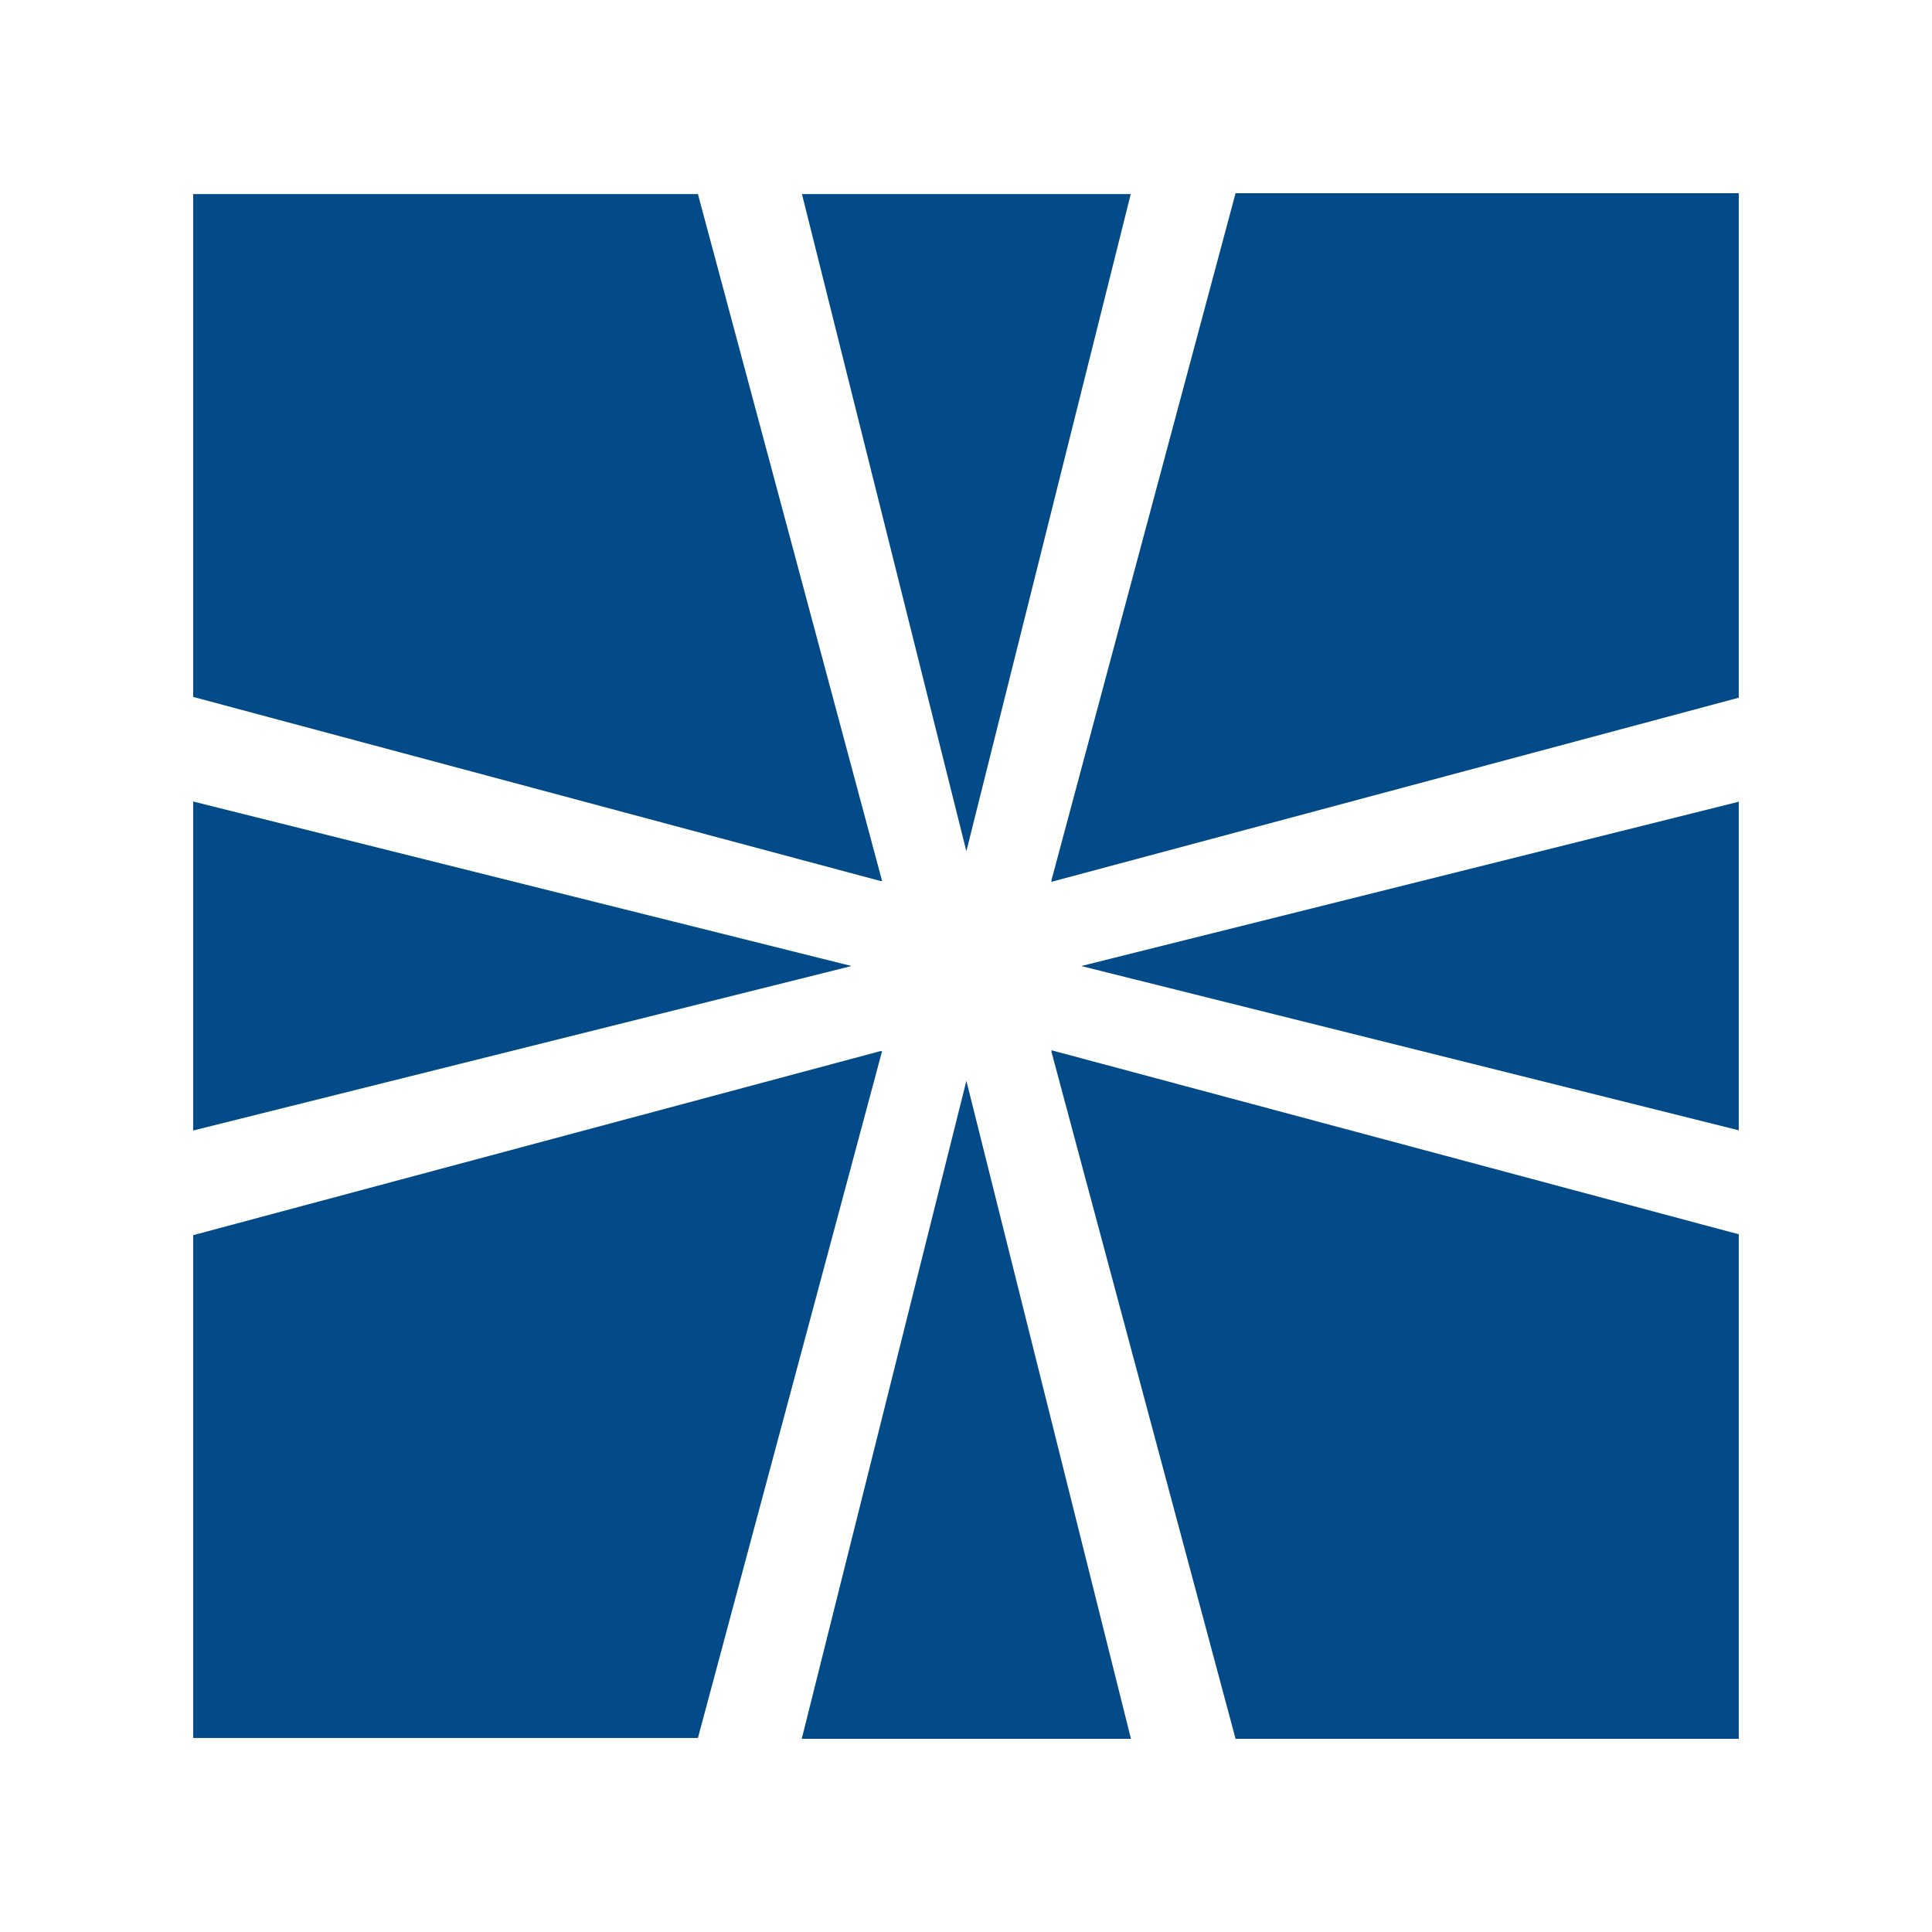
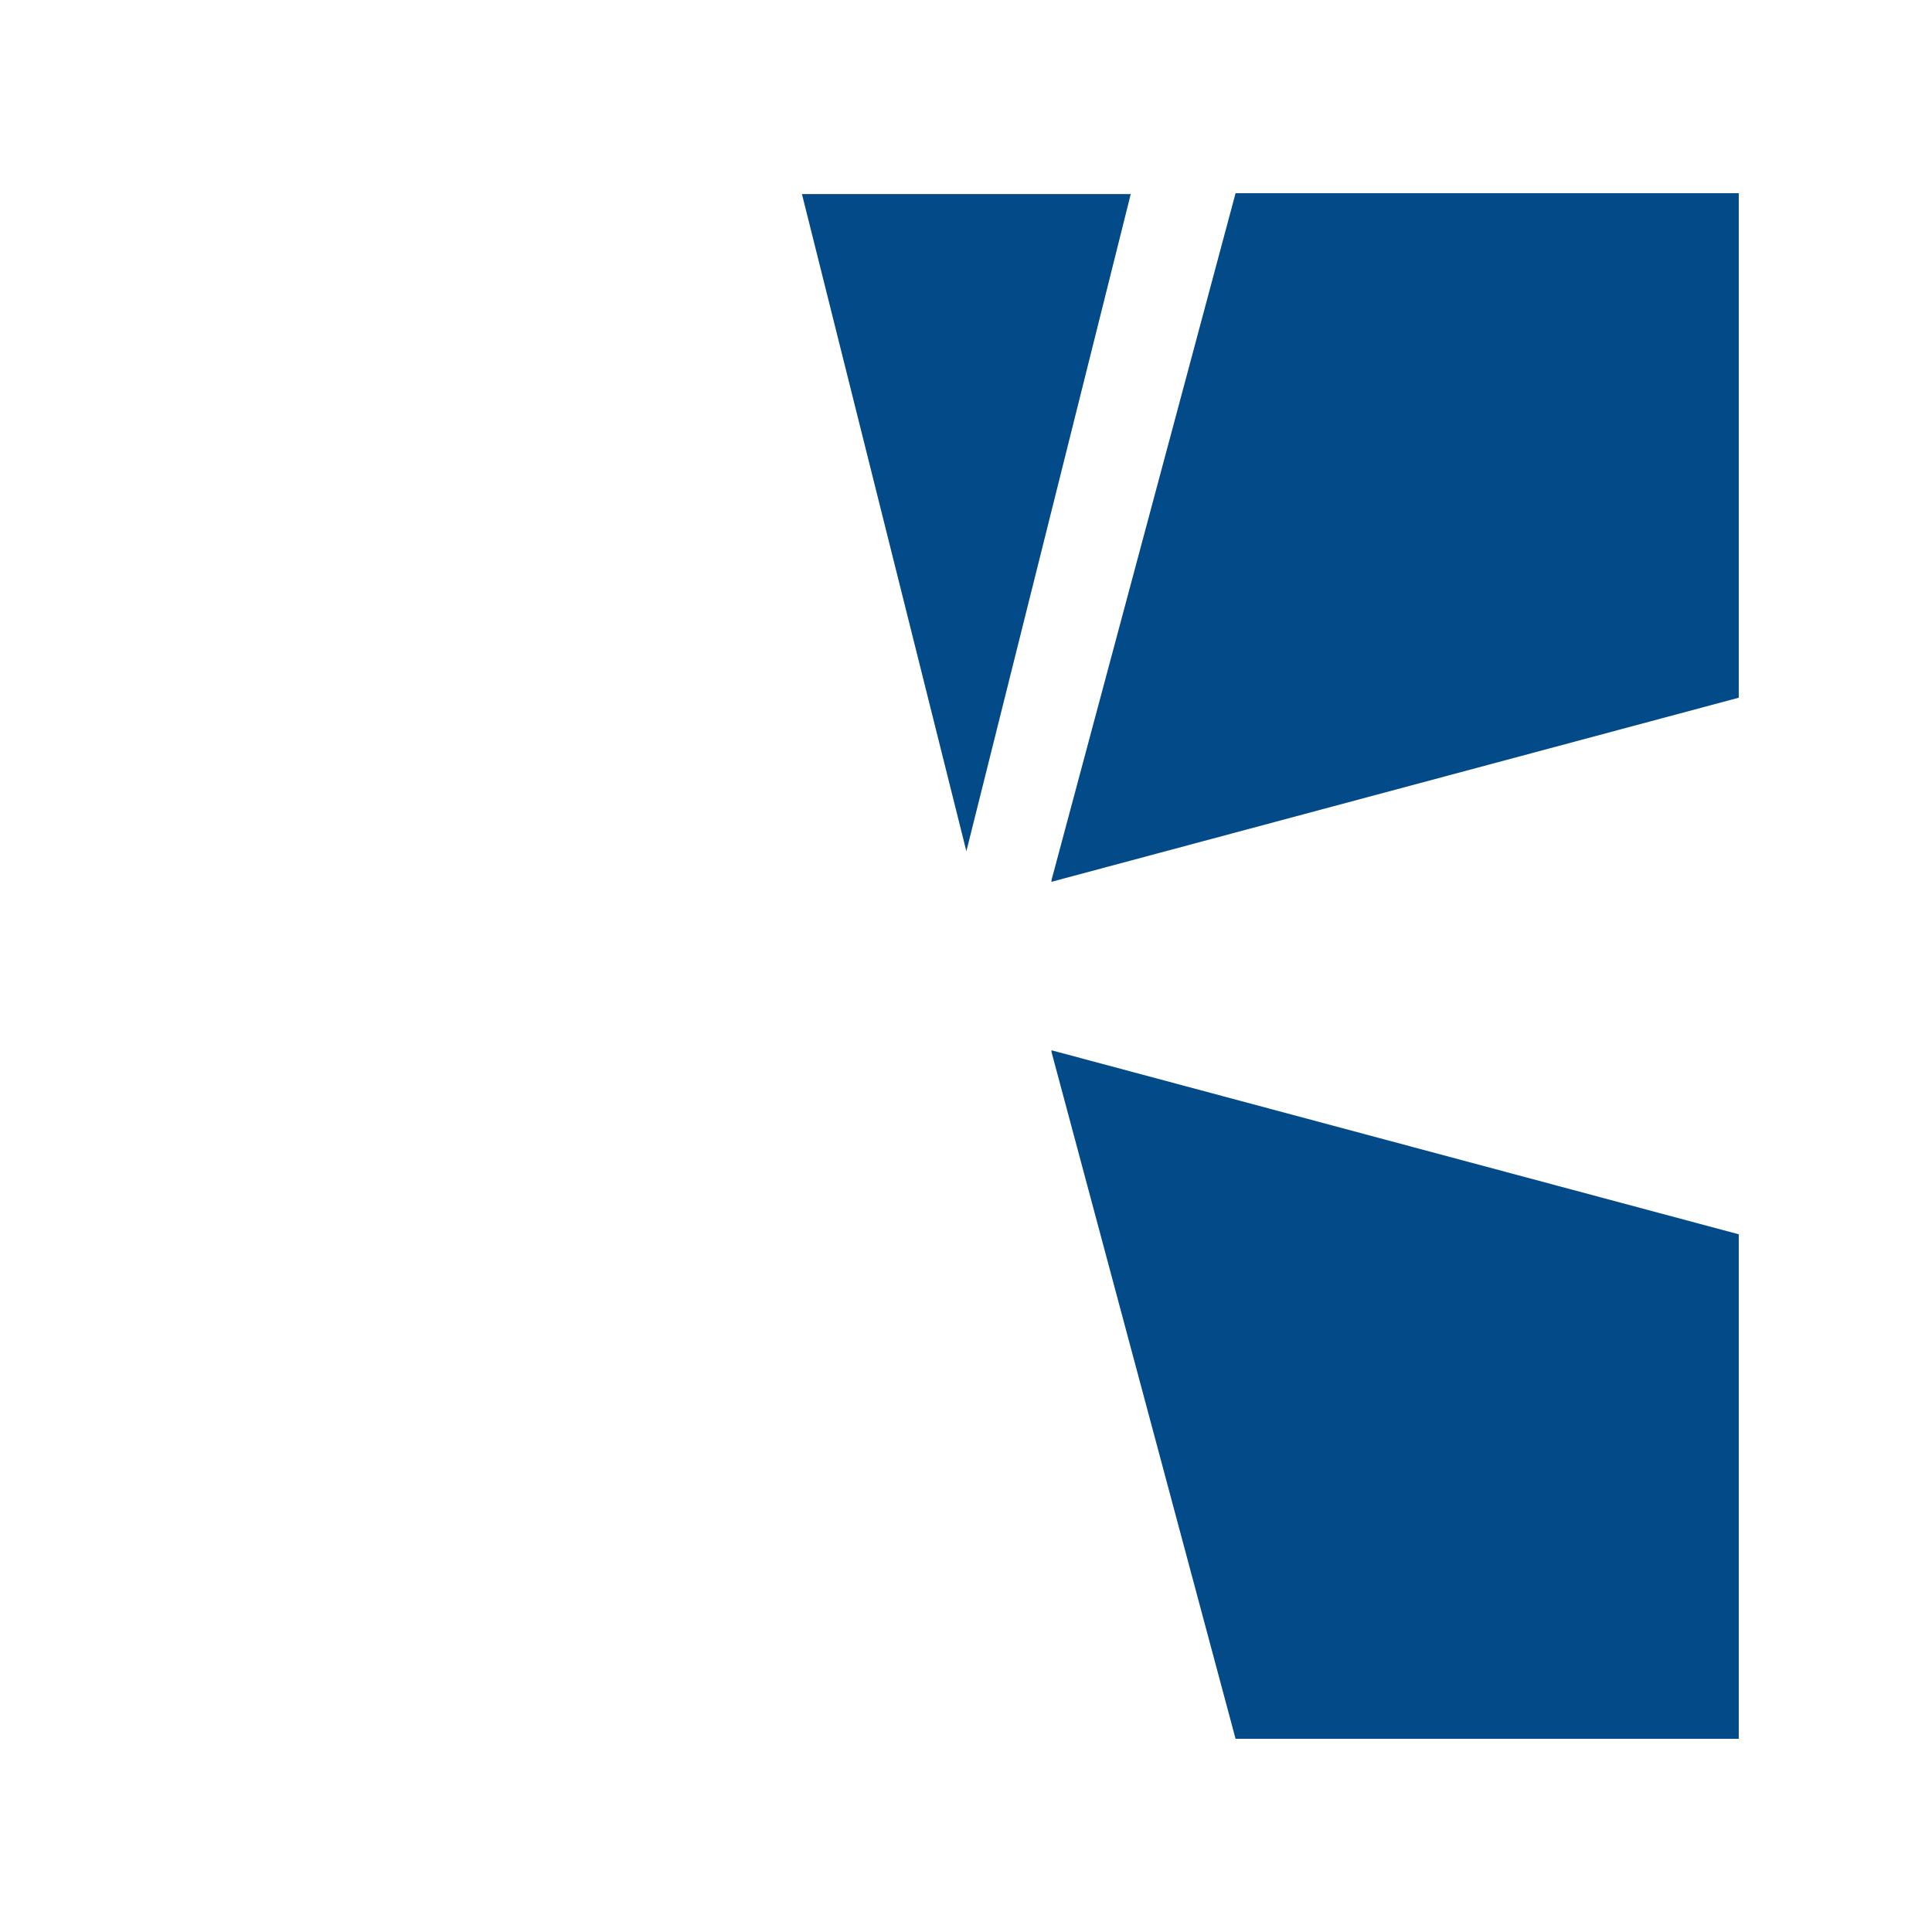
<svg xmlns="http://www.w3.org/2000/svg" version="1.1" id="Layer_1" x="0px" y="0px" width="500px" height="500px" viewBox="0 0 500 500" enable-background="new 0 0 500 500" xml:space="preserve">
-   <polygon fill="#024A88" points="250.096,279.719 292.691,450.002 207.491,450.002 " />
-   <polygon fill="#024A88" points="279.823,250.008 449.989,207.482 449.989,292.524 " />
  <polygon fill="#024A88" points="250.096,220.298 207.541,50.222 292.637,50.222 " />
-   <polygon fill="#024A88" points="220.368,250.008 49.989,292.579 49.989,207.429 " />
  <polyline fill="#024A88" points="272.13,227.762 319.764,50.001 449.989,50.001 449.989,180.151 449.989,180.565 272.13,228.208 " />
-   <polyline fill="#024A88" points="227.836,227.996 49.989,180.362 49.989,50.222 180.183,50.222 180.621,50.222 228.283,227.996 " />
  <polyline fill="#024A88" points="272.13,272.246 319.764,450.002 449.989,450.002 449.989,319.88 449.989,319.437 272.13,271.813   " />
-   <polyline fill="#024A88" points="227.836,272.029 49.989,319.662 49.989,449.784 180.183,449.784 180.621,449.784 228.283,272.029   " />
</svg>